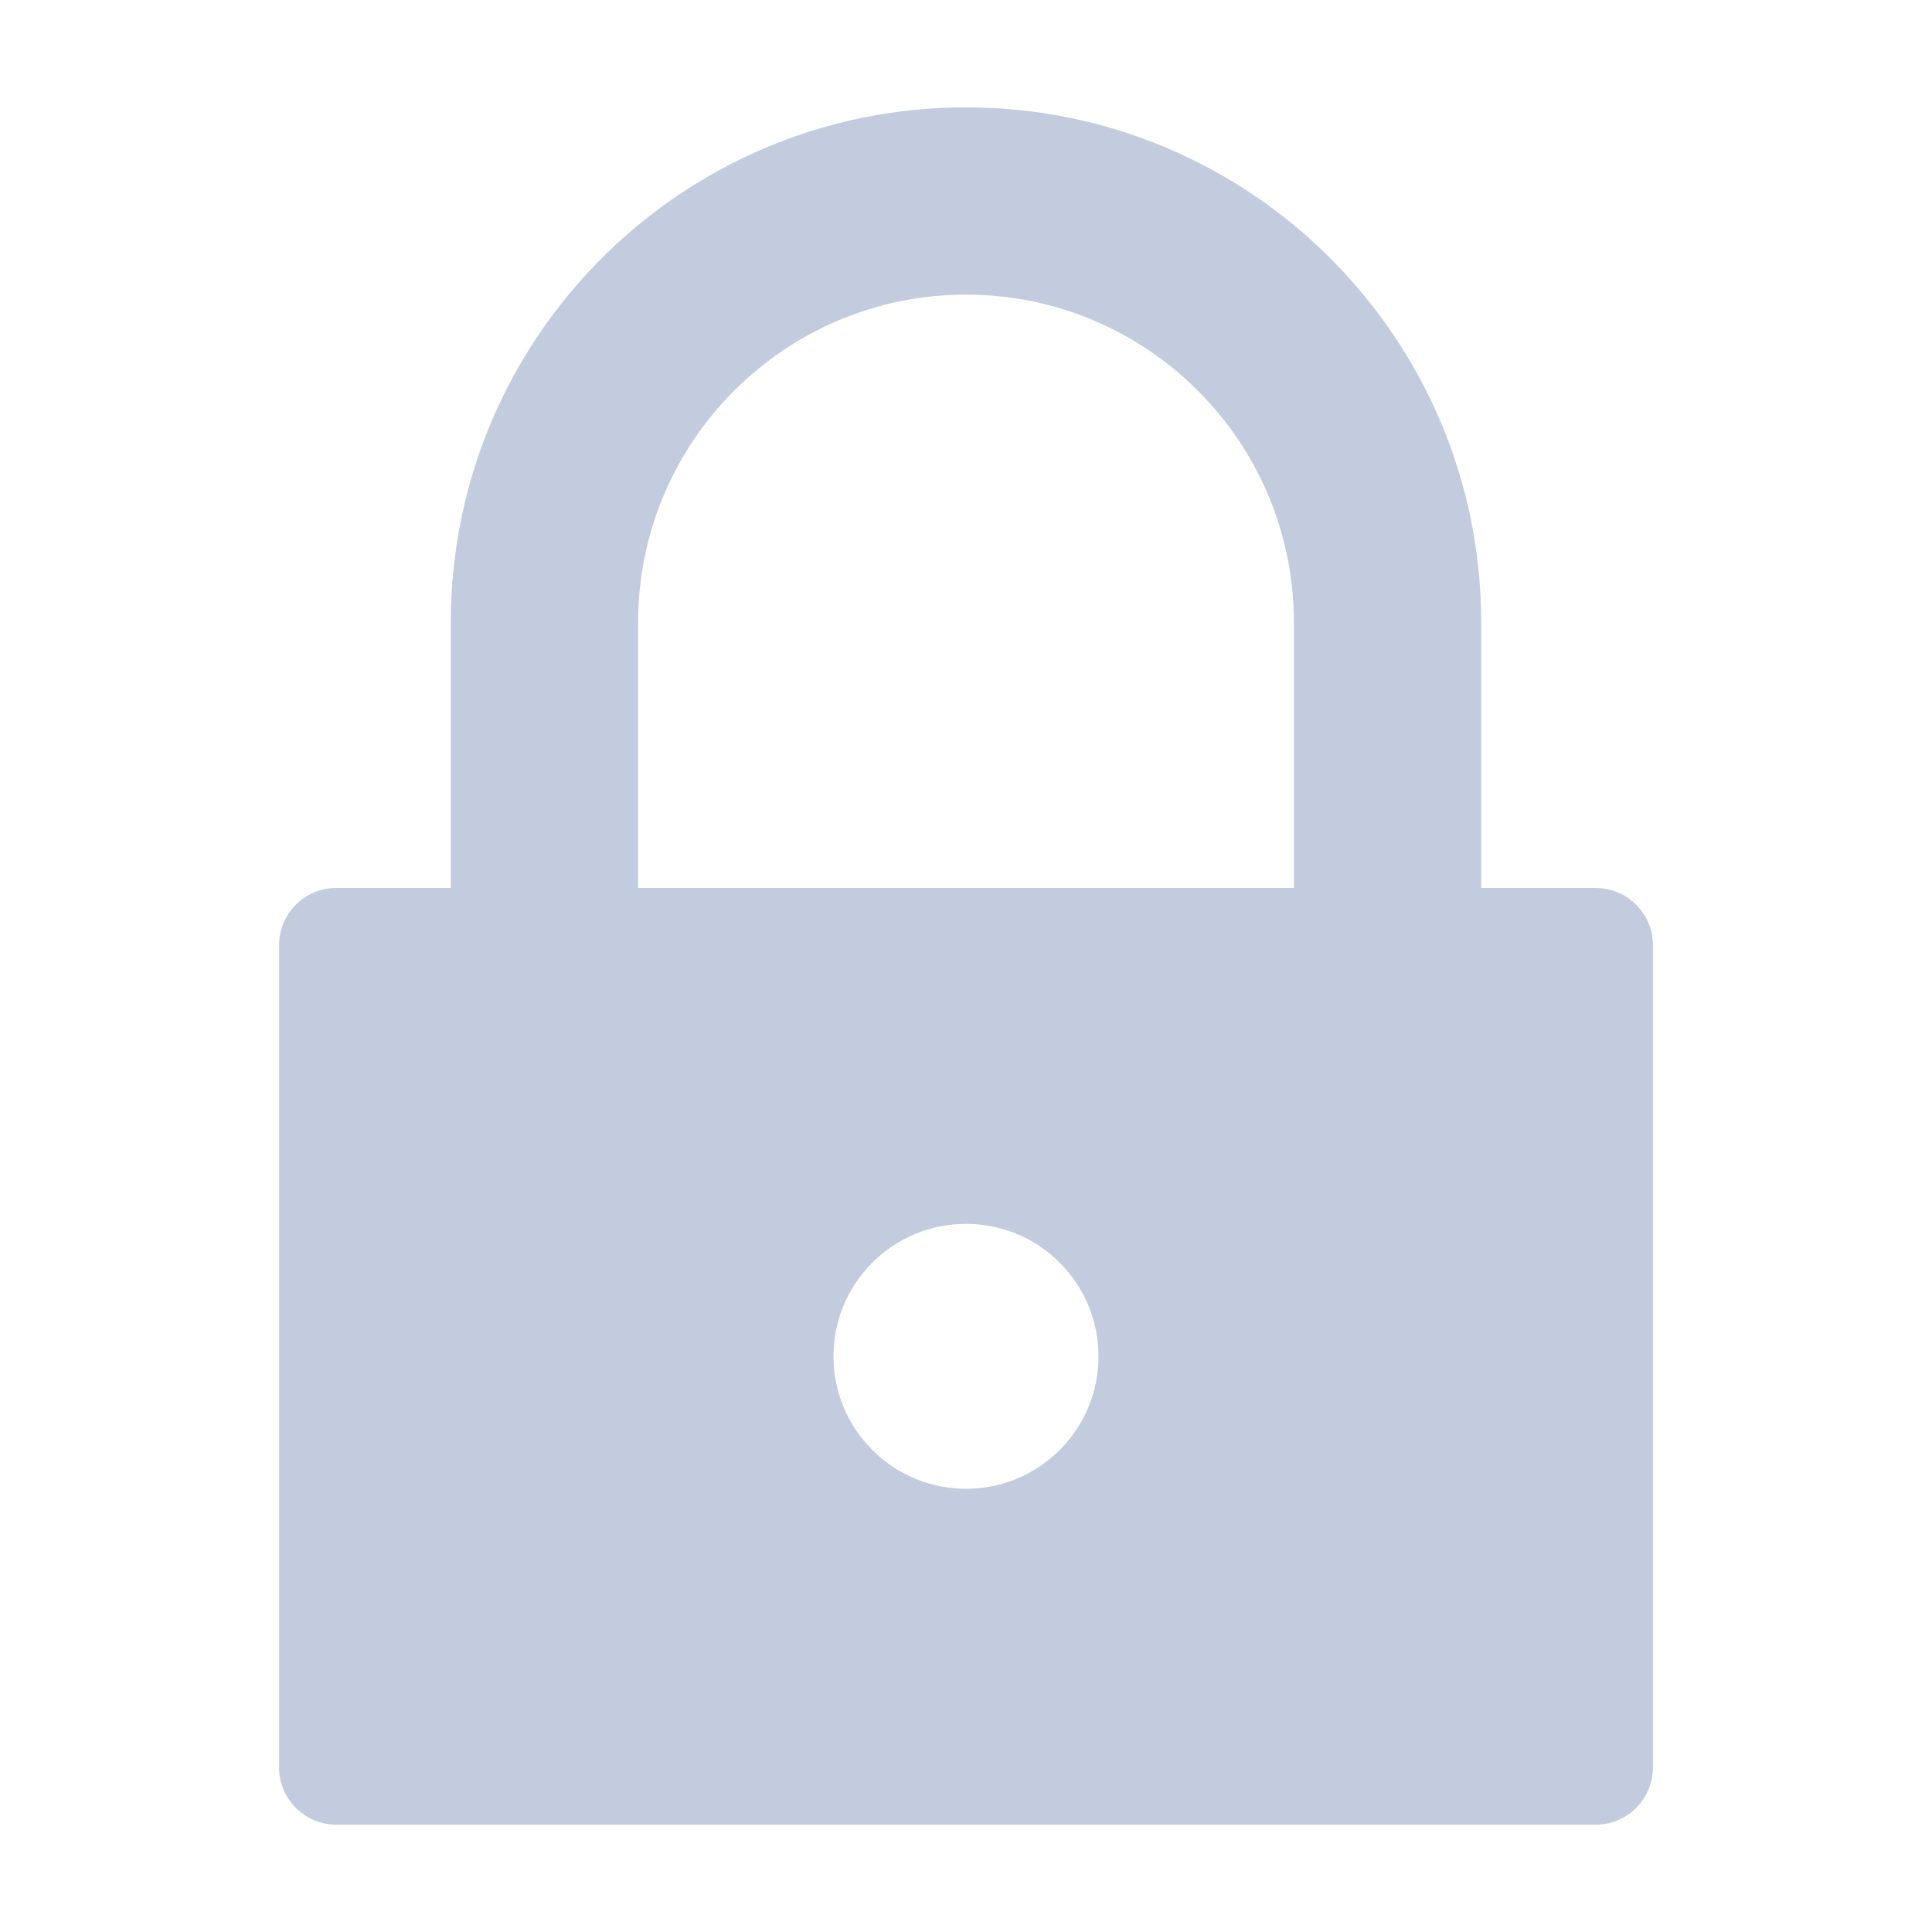
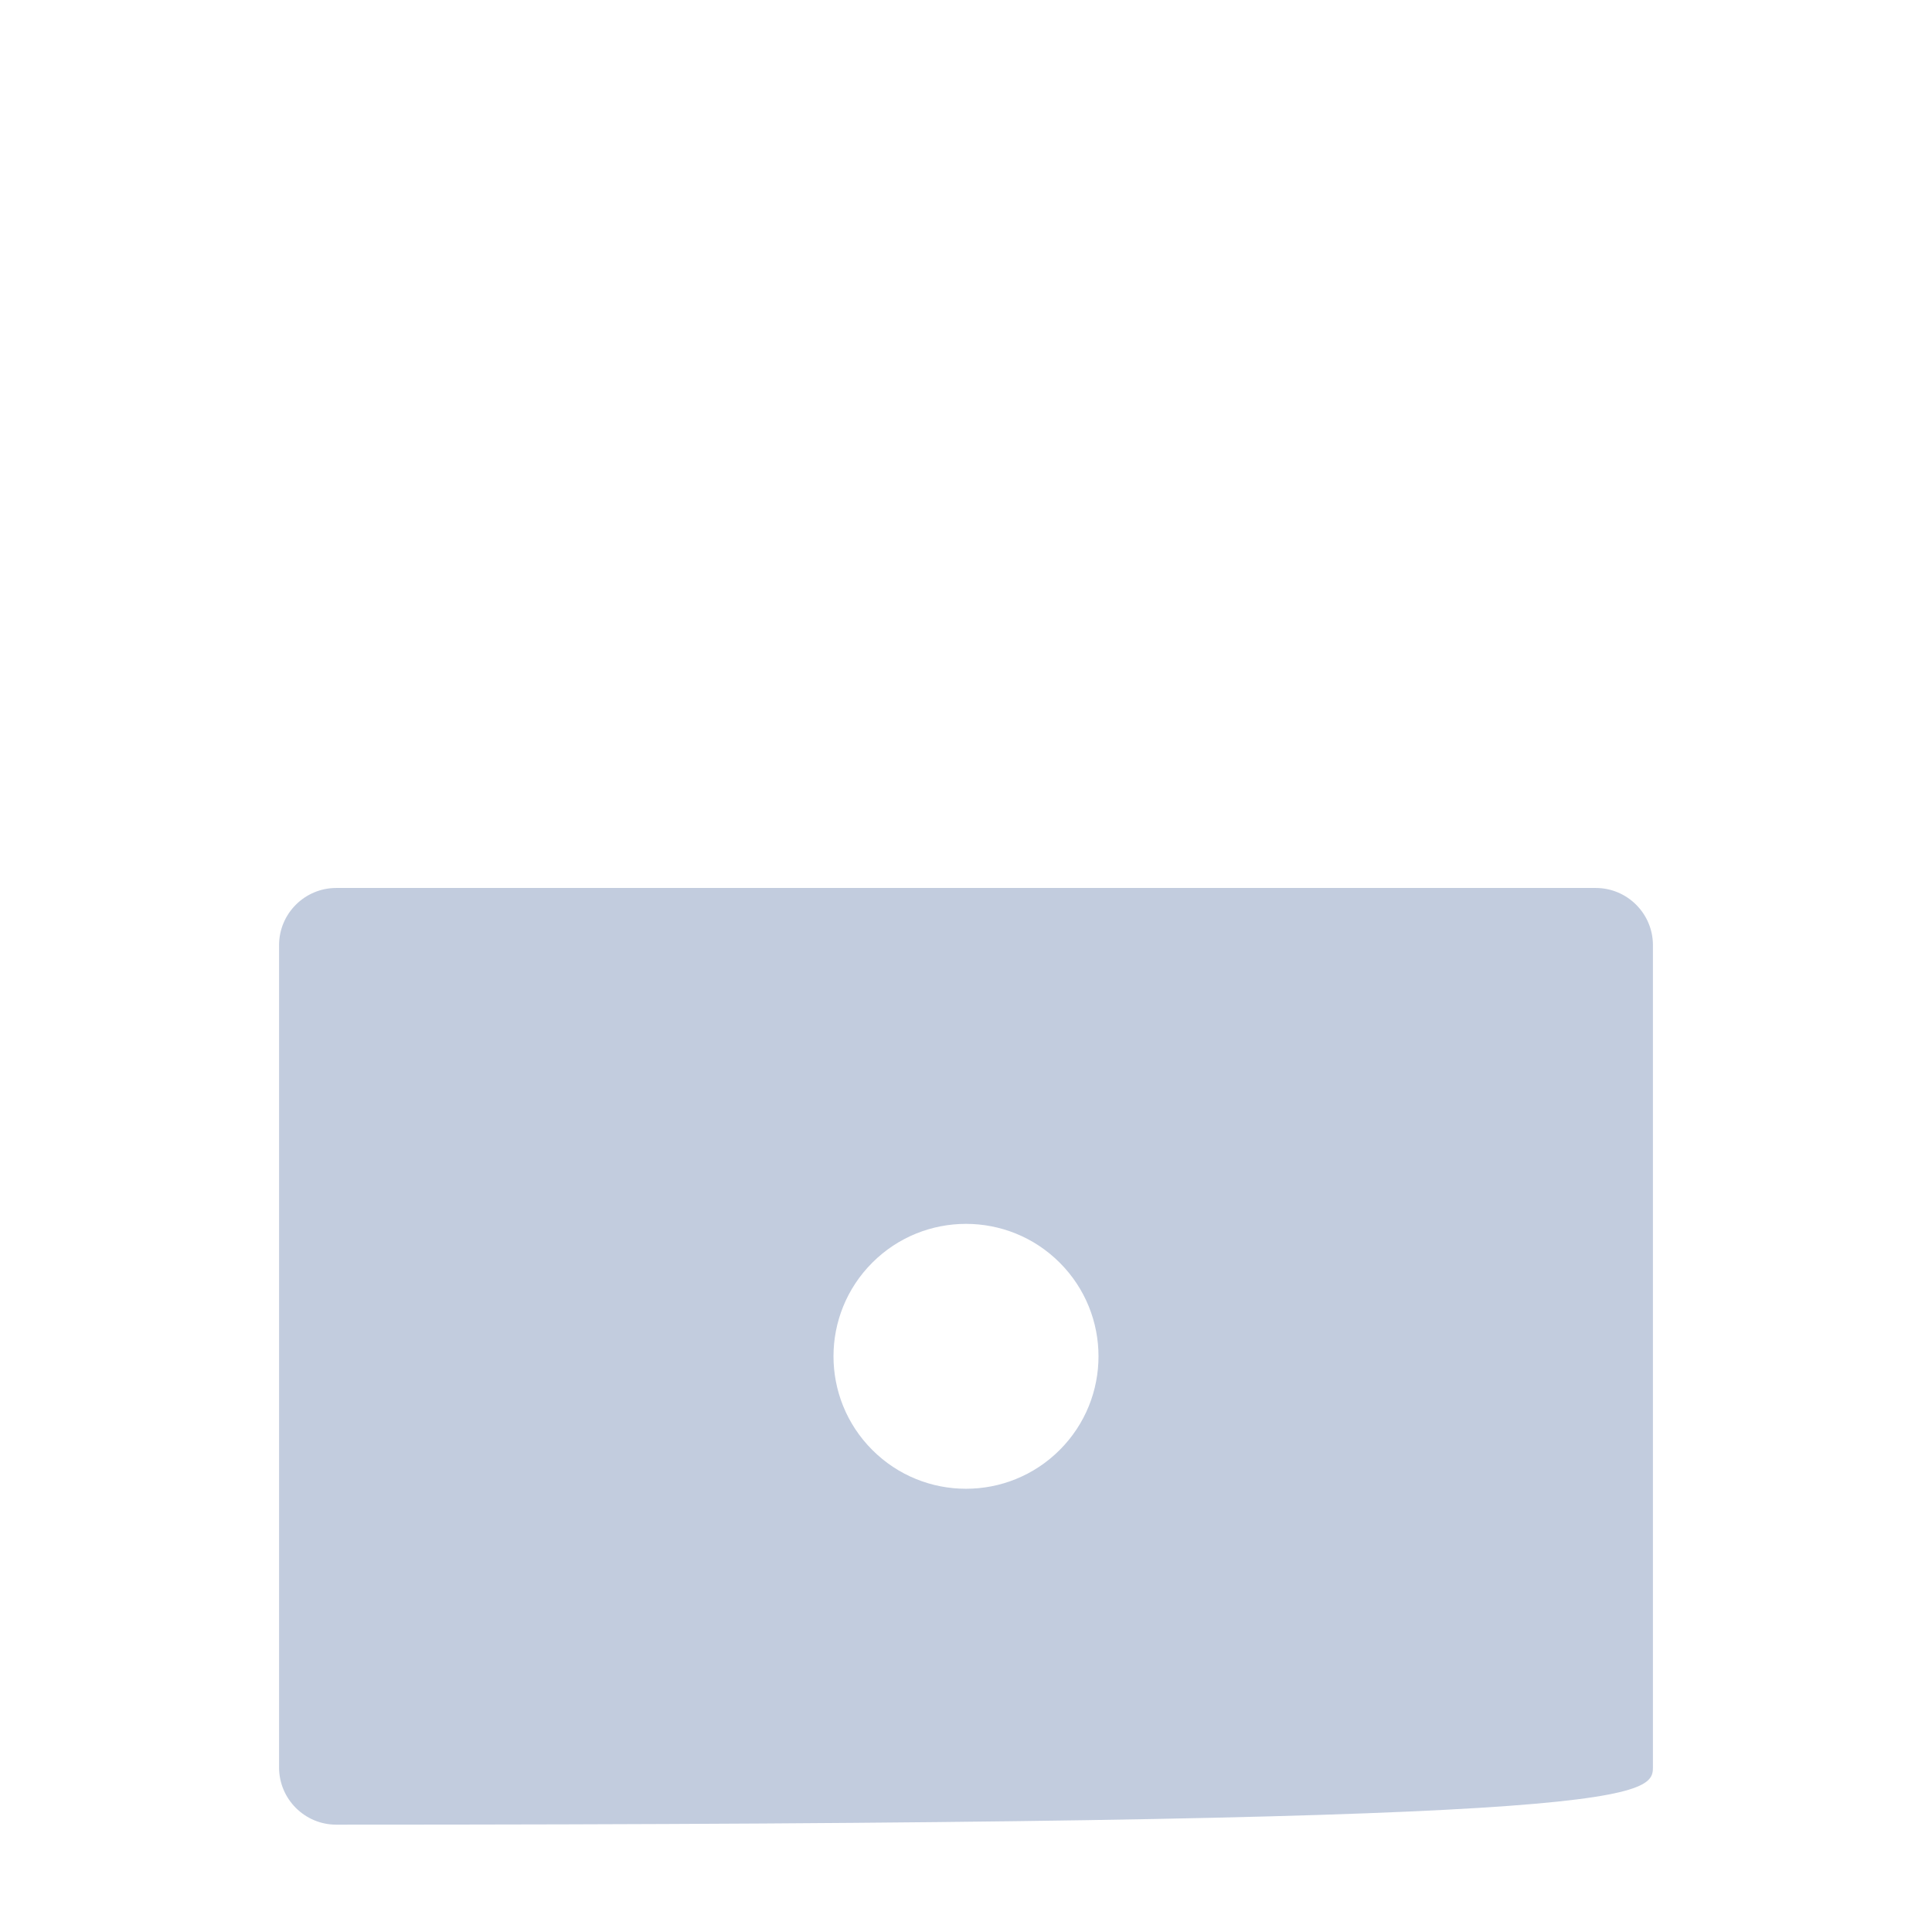
<svg xmlns="http://www.w3.org/2000/svg" width="18" height="18" viewBox="0 0 18 18" fill="none">
-   <path fill-rule="evenodd" clip-rule="evenodd" d="M3.133 8.273C2.839 8.273 2.6 8.512 2.6 8.806V16.467C2.6 16.761 2.839 17 3.133 17H14.867C15.161 17 15.4 16.761 15.4 16.467V8.806C15.4 8.512 15.161 8.273 14.867 8.273H3.133ZM9.873 13.509C9.391 13.991 8.609 13.991 8.127 13.509C7.645 13.027 7.645 12.246 8.127 11.764C8.609 11.282 9.391 11.282 9.873 11.764C10.355 12.246 10.355 13.027 9.873 13.509Z" fill="#C2CCDE" />
-   <path d="M4.2 8.273V9.145H5.945V8.273H4.2ZM12.055 8.273V9.145H13.8V8.273H12.055ZM5.945 8.273V5.8H4.2V8.273H5.945ZM12.055 5.8V8.273H13.8V5.8H12.055ZM9 2.745C10.687 2.745 12.055 4.113 12.055 5.8H13.8C13.8 3.149 11.651 1 9 1V2.745ZM9 1C6.349 1 4.2 3.149 4.2 5.8H5.945C5.945 4.113 7.313 2.745 9 2.745V1Z" fill="#C2CCDE" />
+   <path fill-rule="evenodd" clip-rule="evenodd" d="M3.133 8.273C2.839 8.273 2.6 8.512 2.6 8.806V16.467C2.6 16.761 2.839 17 3.133 17C15.161 17 15.4 16.761 15.4 16.467V8.806C15.4 8.512 15.161 8.273 14.867 8.273H3.133ZM9.873 13.509C9.391 13.991 8.609 13.991 8.127 13.509C7.645 13.027 7.645 12.246 8.127 11.764C8.609 11.282 9.391 11.282 9.873 11.764C10.355 12.246 10.355 13.027 9.873 13.509Z" fill="#C2CCDE" />
</svg>